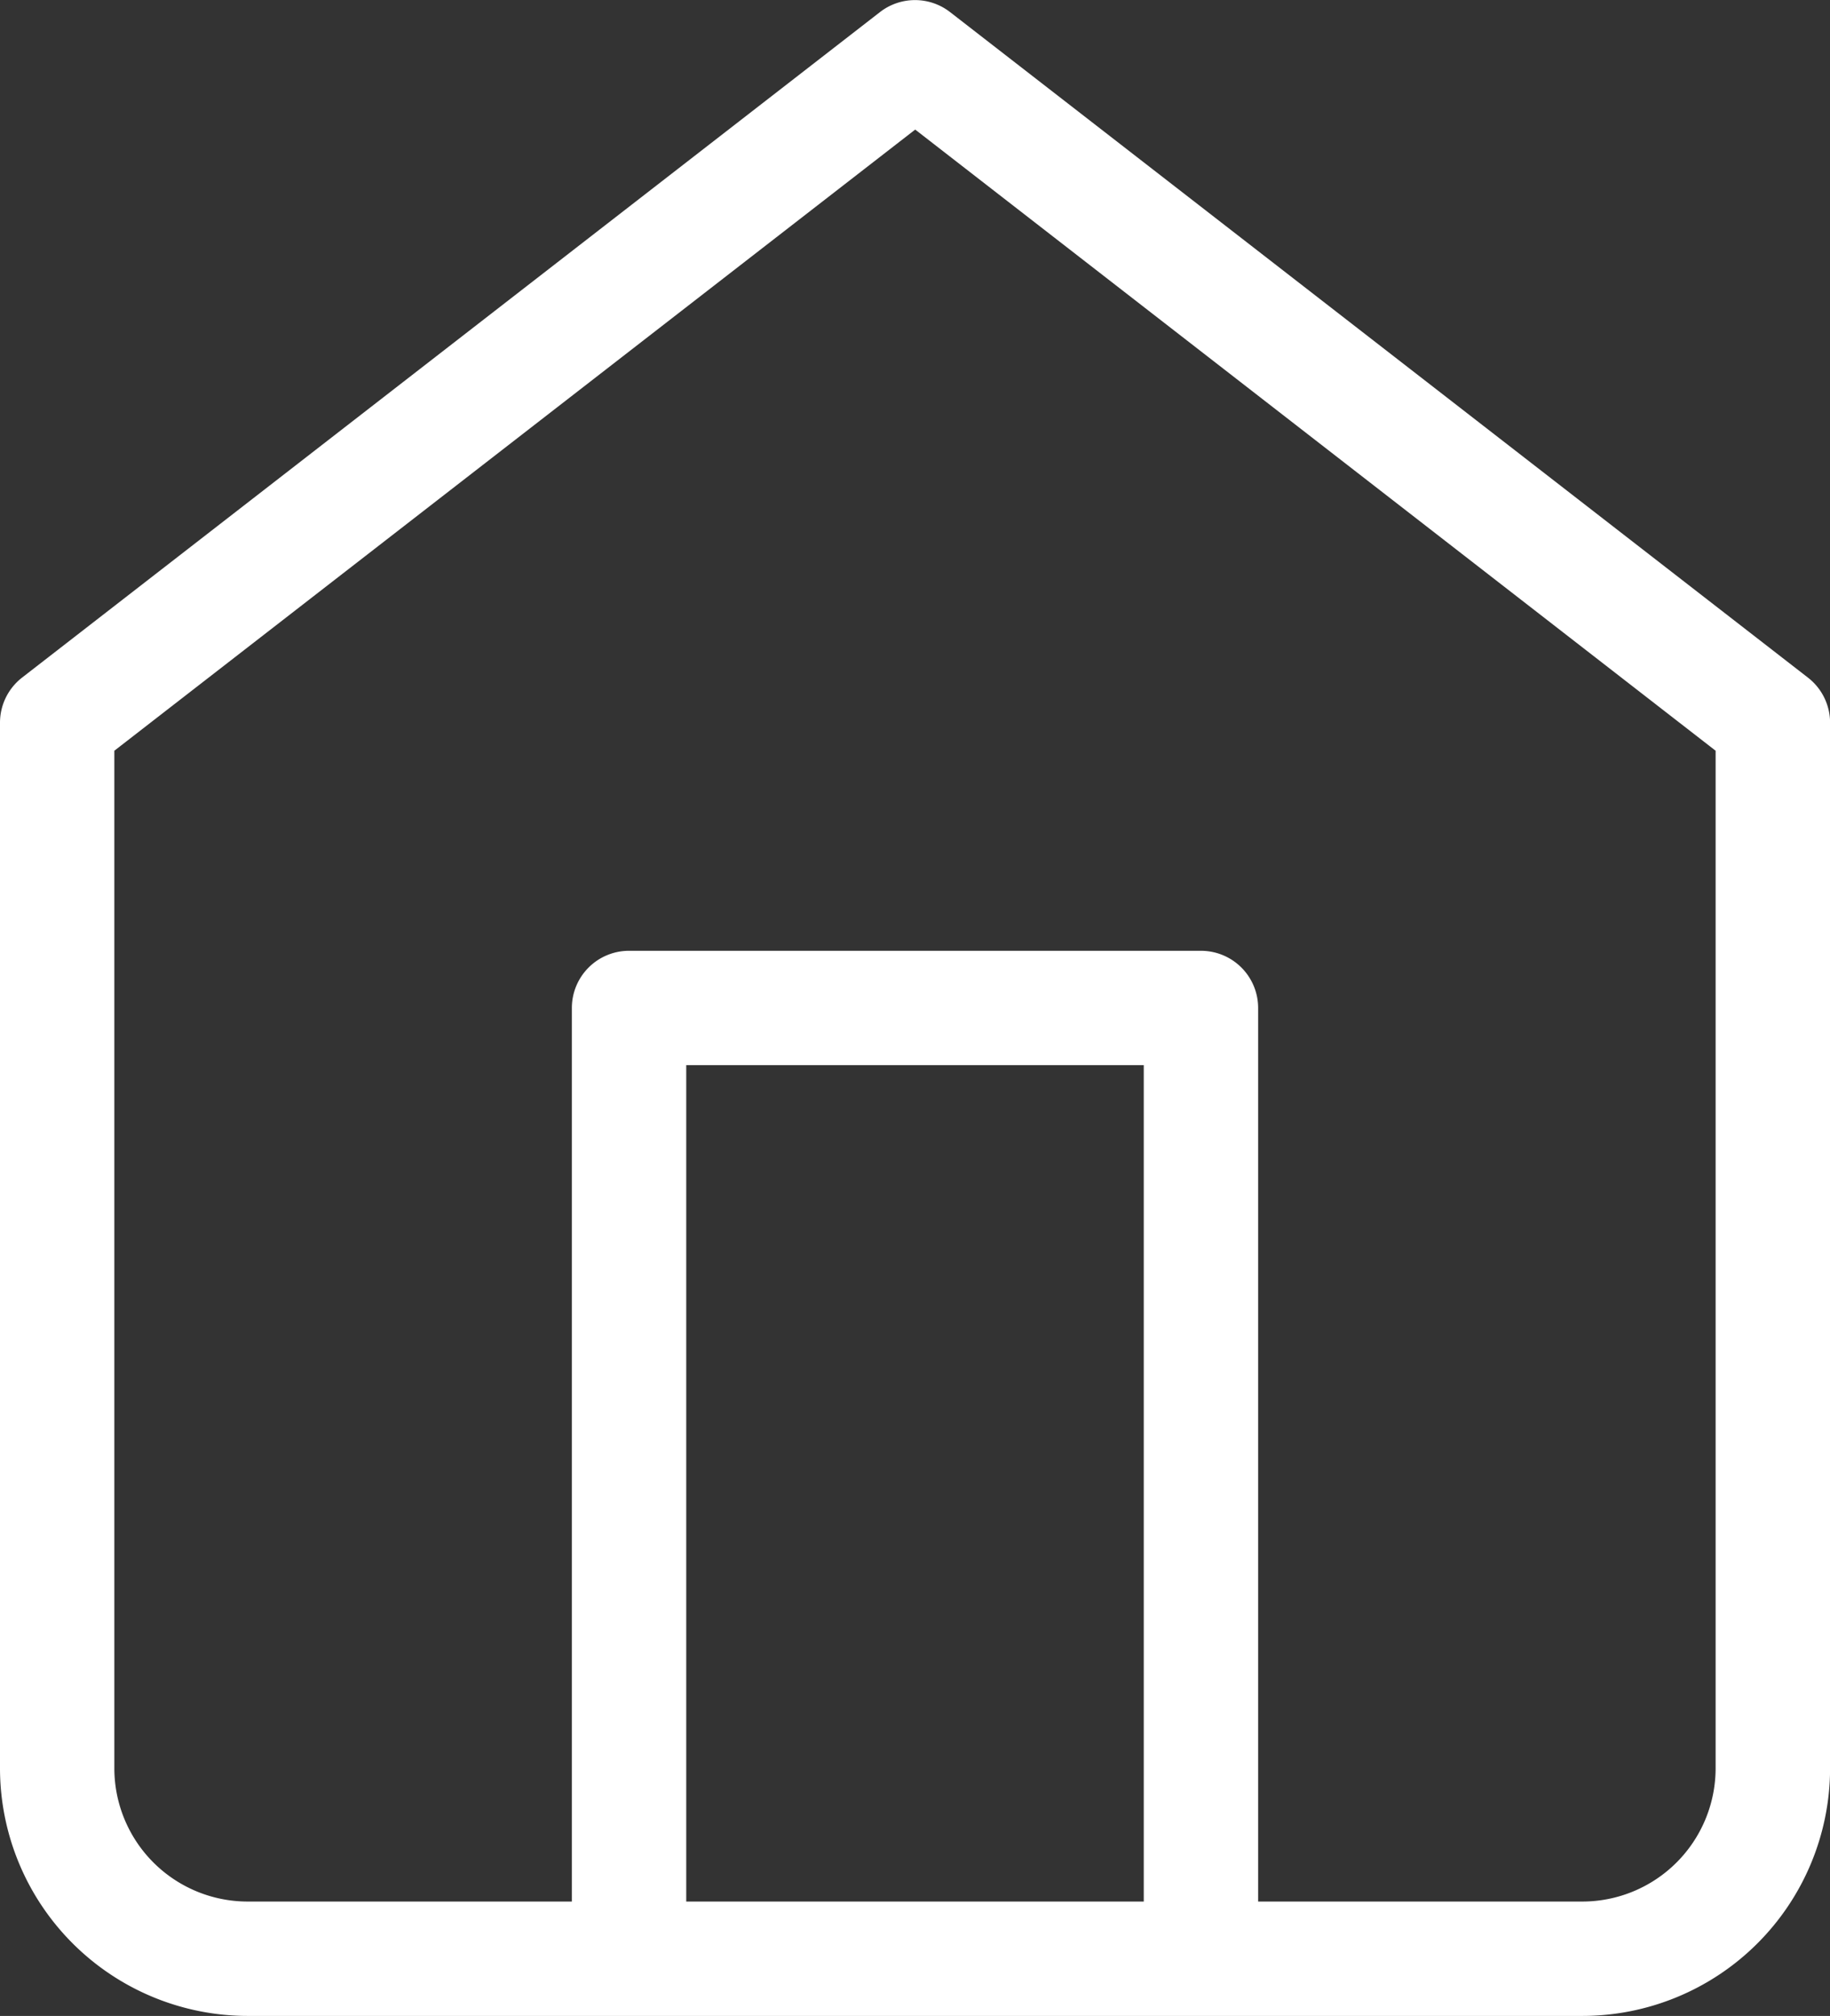
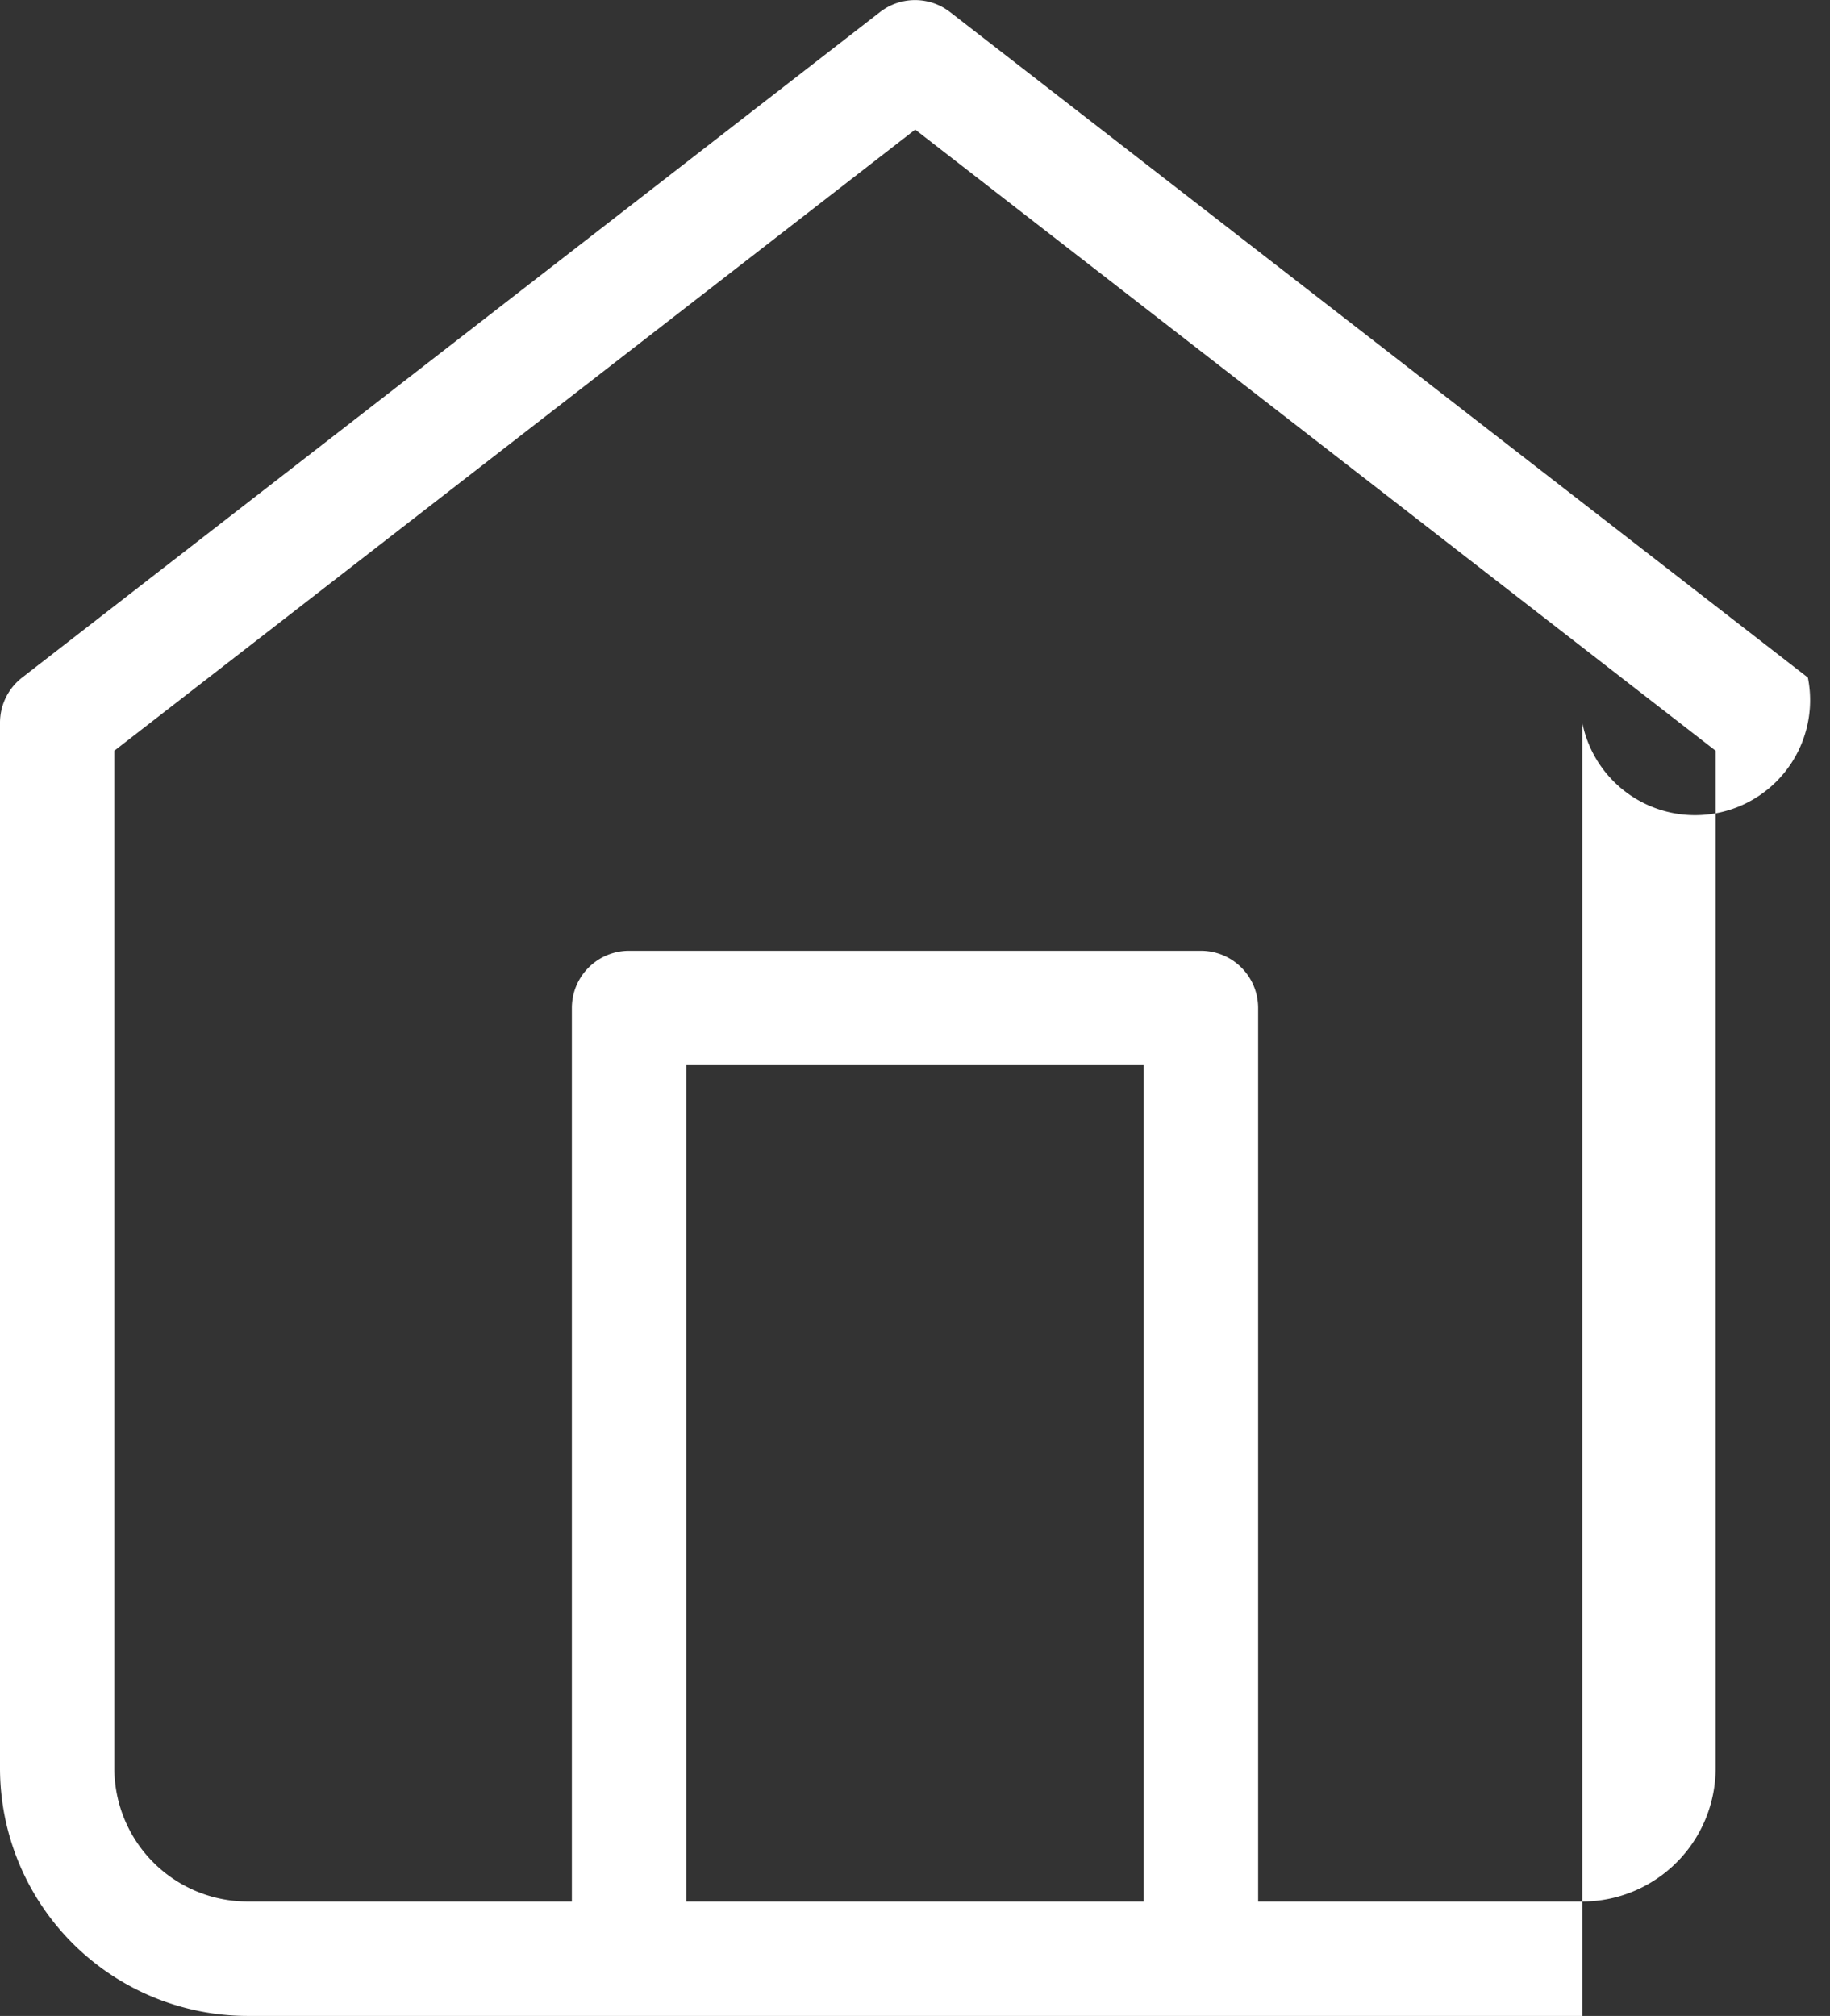
<svg xmlns="http://www.w3.org/2000/svg" width="45.39" height="50" viewBox="0 0 45.39 50">
  <rect x="0" y="0" width="45.39" height="50" fill="#333333" stroke="none" />
-   <path id="image_1_" data-name="image (1)" d="M80.841,46.305,59.565,29.8a1.418,1.418,0,0,0-1.739,0L36.549,46.305A1.417,1.417,0,0,0,36,47.426v25.94A6.148,6.148,0,0,0,42.146,79.5h33.1a6.148,6.148,0,0,0,6.146-6.135V47.426A1.417,1.417,0,0,0,80.841,46.305ZM64.369,76.663H53.021V55.918H64.369Zm14.184-3.3a3.308,3.308,0,0,1-3.31,3.3H67.206V54.5a1.418,1.418,0,0,0-1.418-1.418H51.6A1.418,1.418,0,0,0,50.184,54.5V76.663H42.146a3.308,3.308,0,0,1-3.31-3.3V48.12L58.7,32.714,78.553,48.12Z" transform="translate(-36 -29.5)" fill="#fff" />
+   <path id="image_1_" data-name="image (1)" d="M80.841,46.305,59.565,29.8a1.418,1.418,0,0,0-1.739,0L36.549,46.305A1.417,1.417,0,0,0,36,47.426v25.94A6.148,6.148,0,0,0,42.146,79.5h33.1V47.426A1.417,1.417,0,0,0,80.841,46.305ZM64.369,76.663H53.021V55.918H64.369Zm14.184-3.3a3.308,3.308,0,0,1-3.31,3.3H67.206V54.5a1.418,1.418,0,0,0-1.418-1.418H51.6A1.418,1.418,0,0,0,50.184,54.5V76.663H42.146a3.308,3.308,0,0,1-3.31-3.3V48.12L58.7,32.714,78.553,48.12Z" transform="translate(-36 -29.5)" fill="#fff" />
</svg>